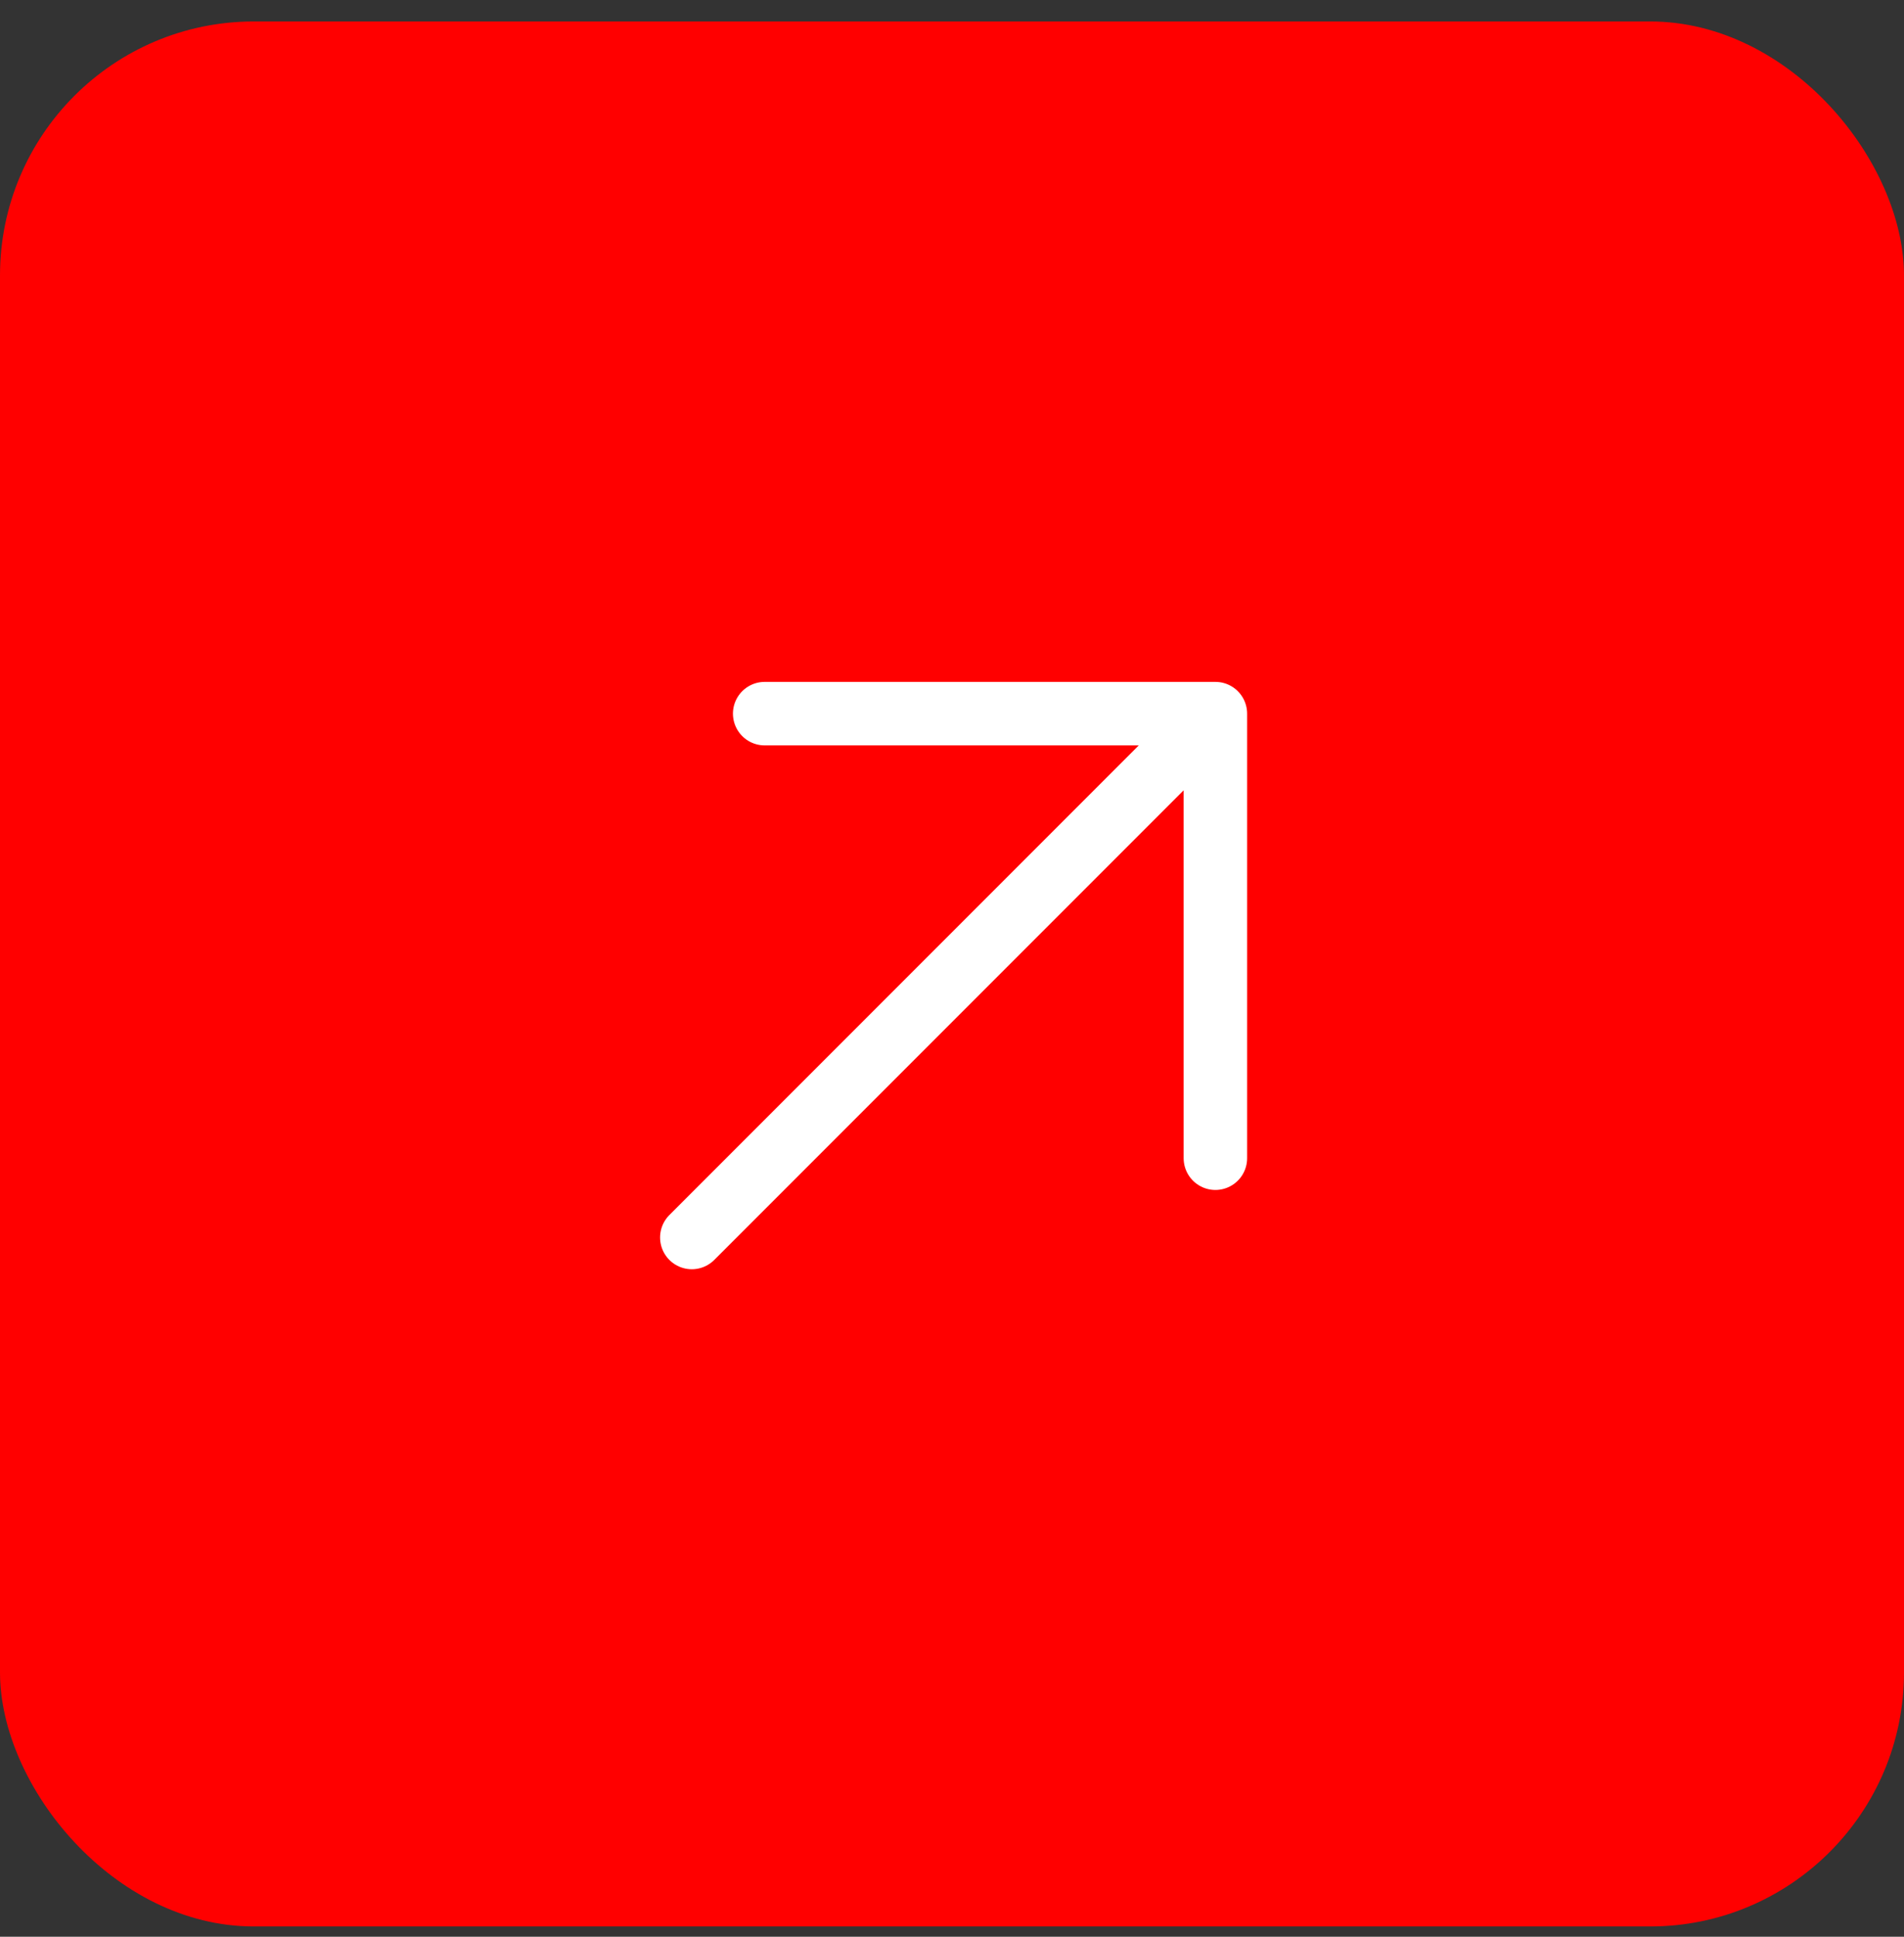
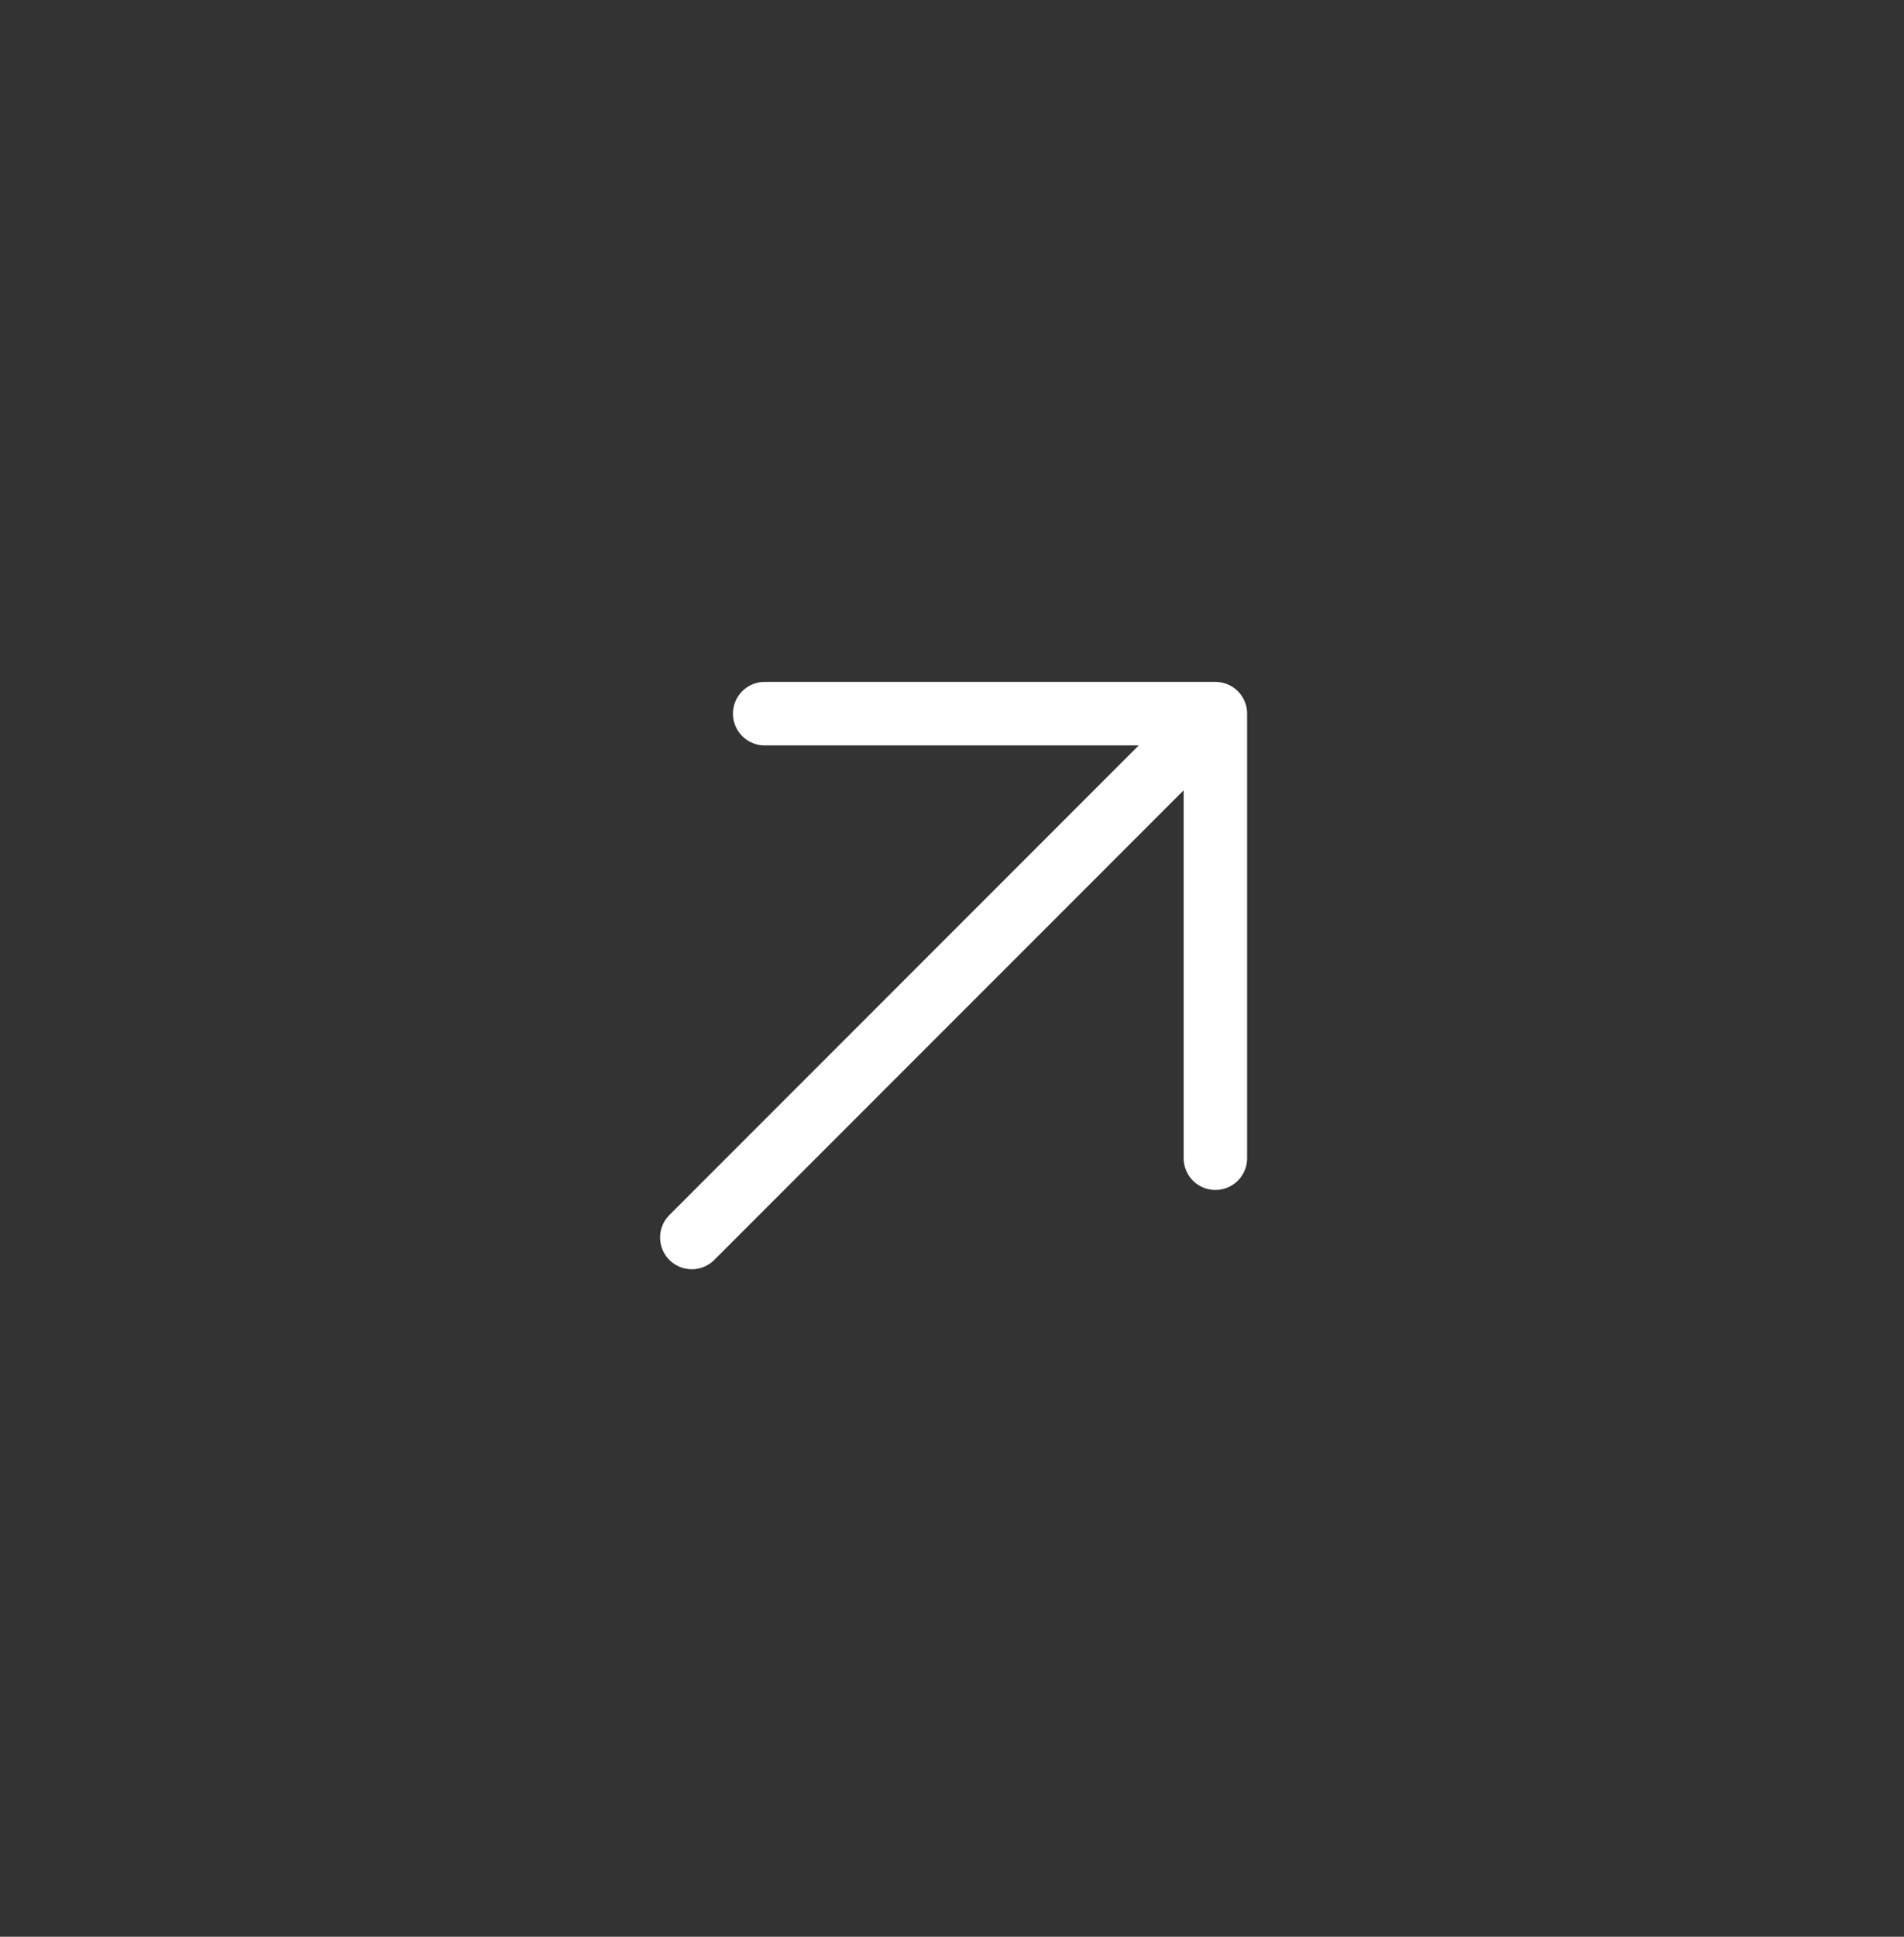
<svg xmlns="http://www.w3.org/2000/svg" width="60" height="61" viewBox="0 0 60 61" fill="none">
  <rect x="0" y="0" width="60" height="61" fill="#333333" stroke="none" />
-   <rect y="0.676" width="60" height="60" rx="8" fill="#FF0000" />
-   <path d="M24.097 22.477L38.3 22.477M38.3 22.477L38.3 36.479M38.3 22.477L21.801 38.976" stroke="white" stroke-width="2" stroke-linecap="round" stroke-linejoin="round" />
+   <path d="M24.097 22.477L38.3 22.477L38.3 36.479M38.3 22.477L21.801 38.976" stroke="white" stroke-width="2" stroke-linecap="round" stroke-linejoin="round" />
</svg>